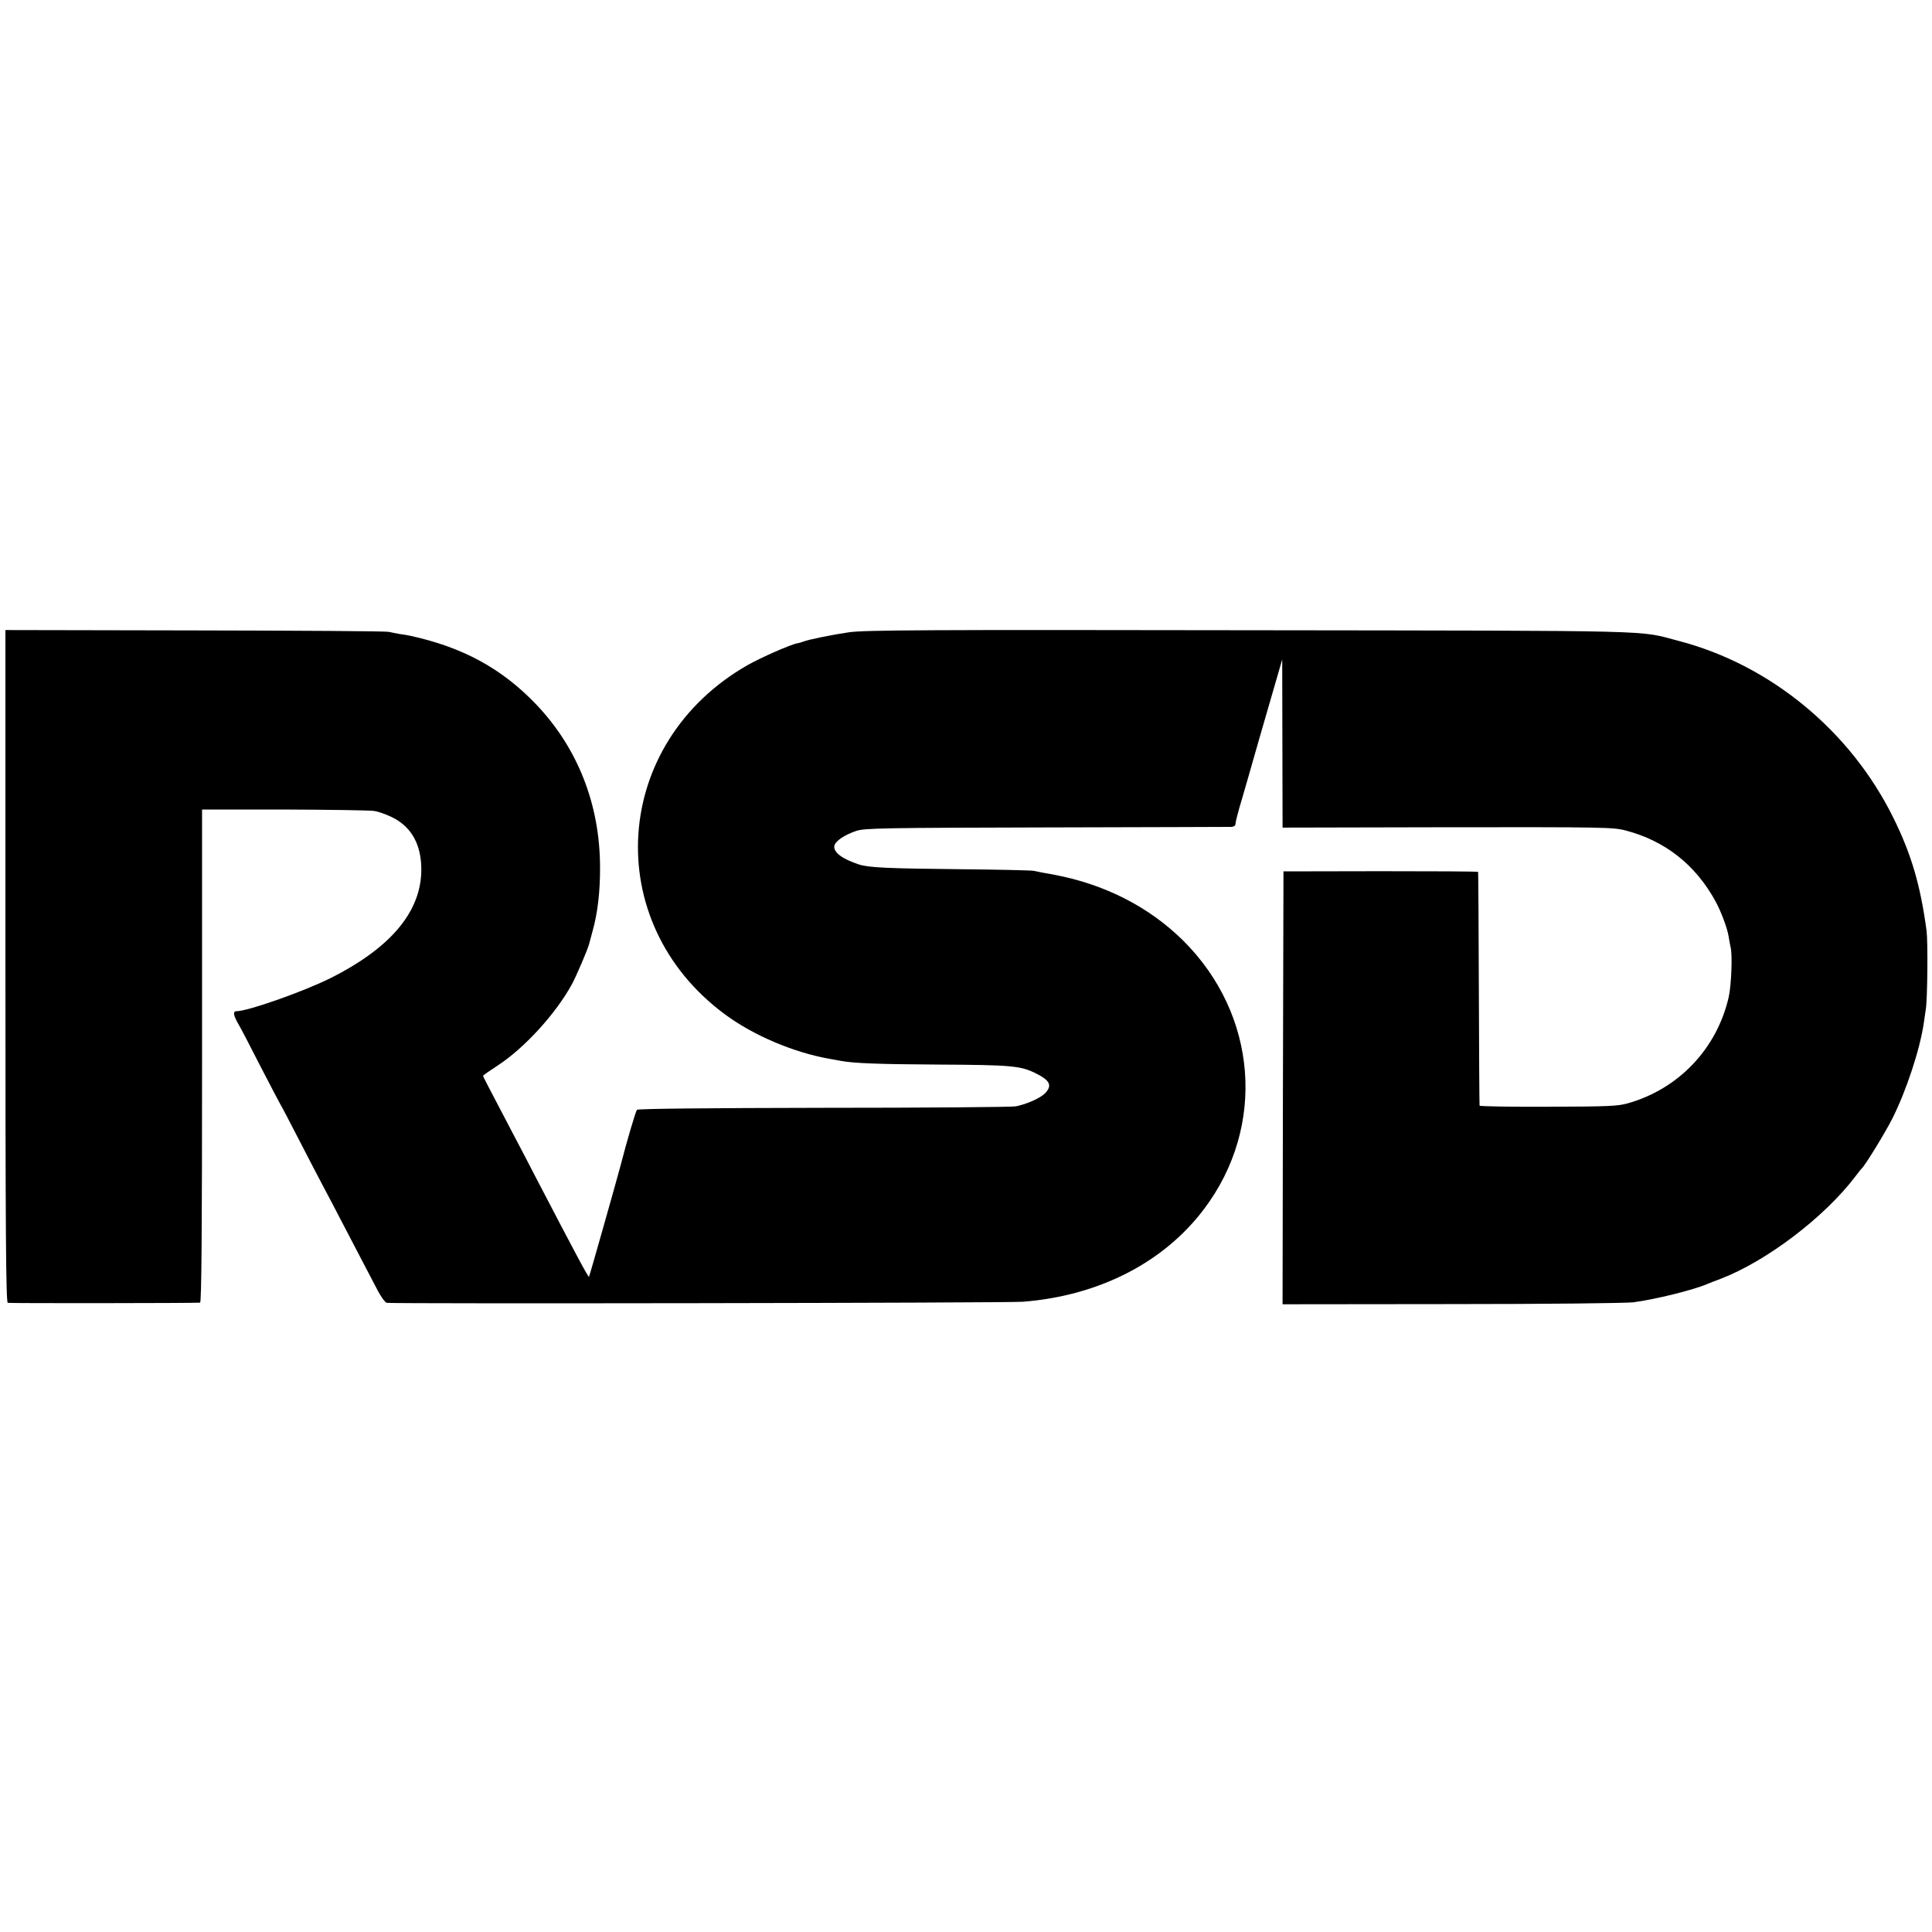
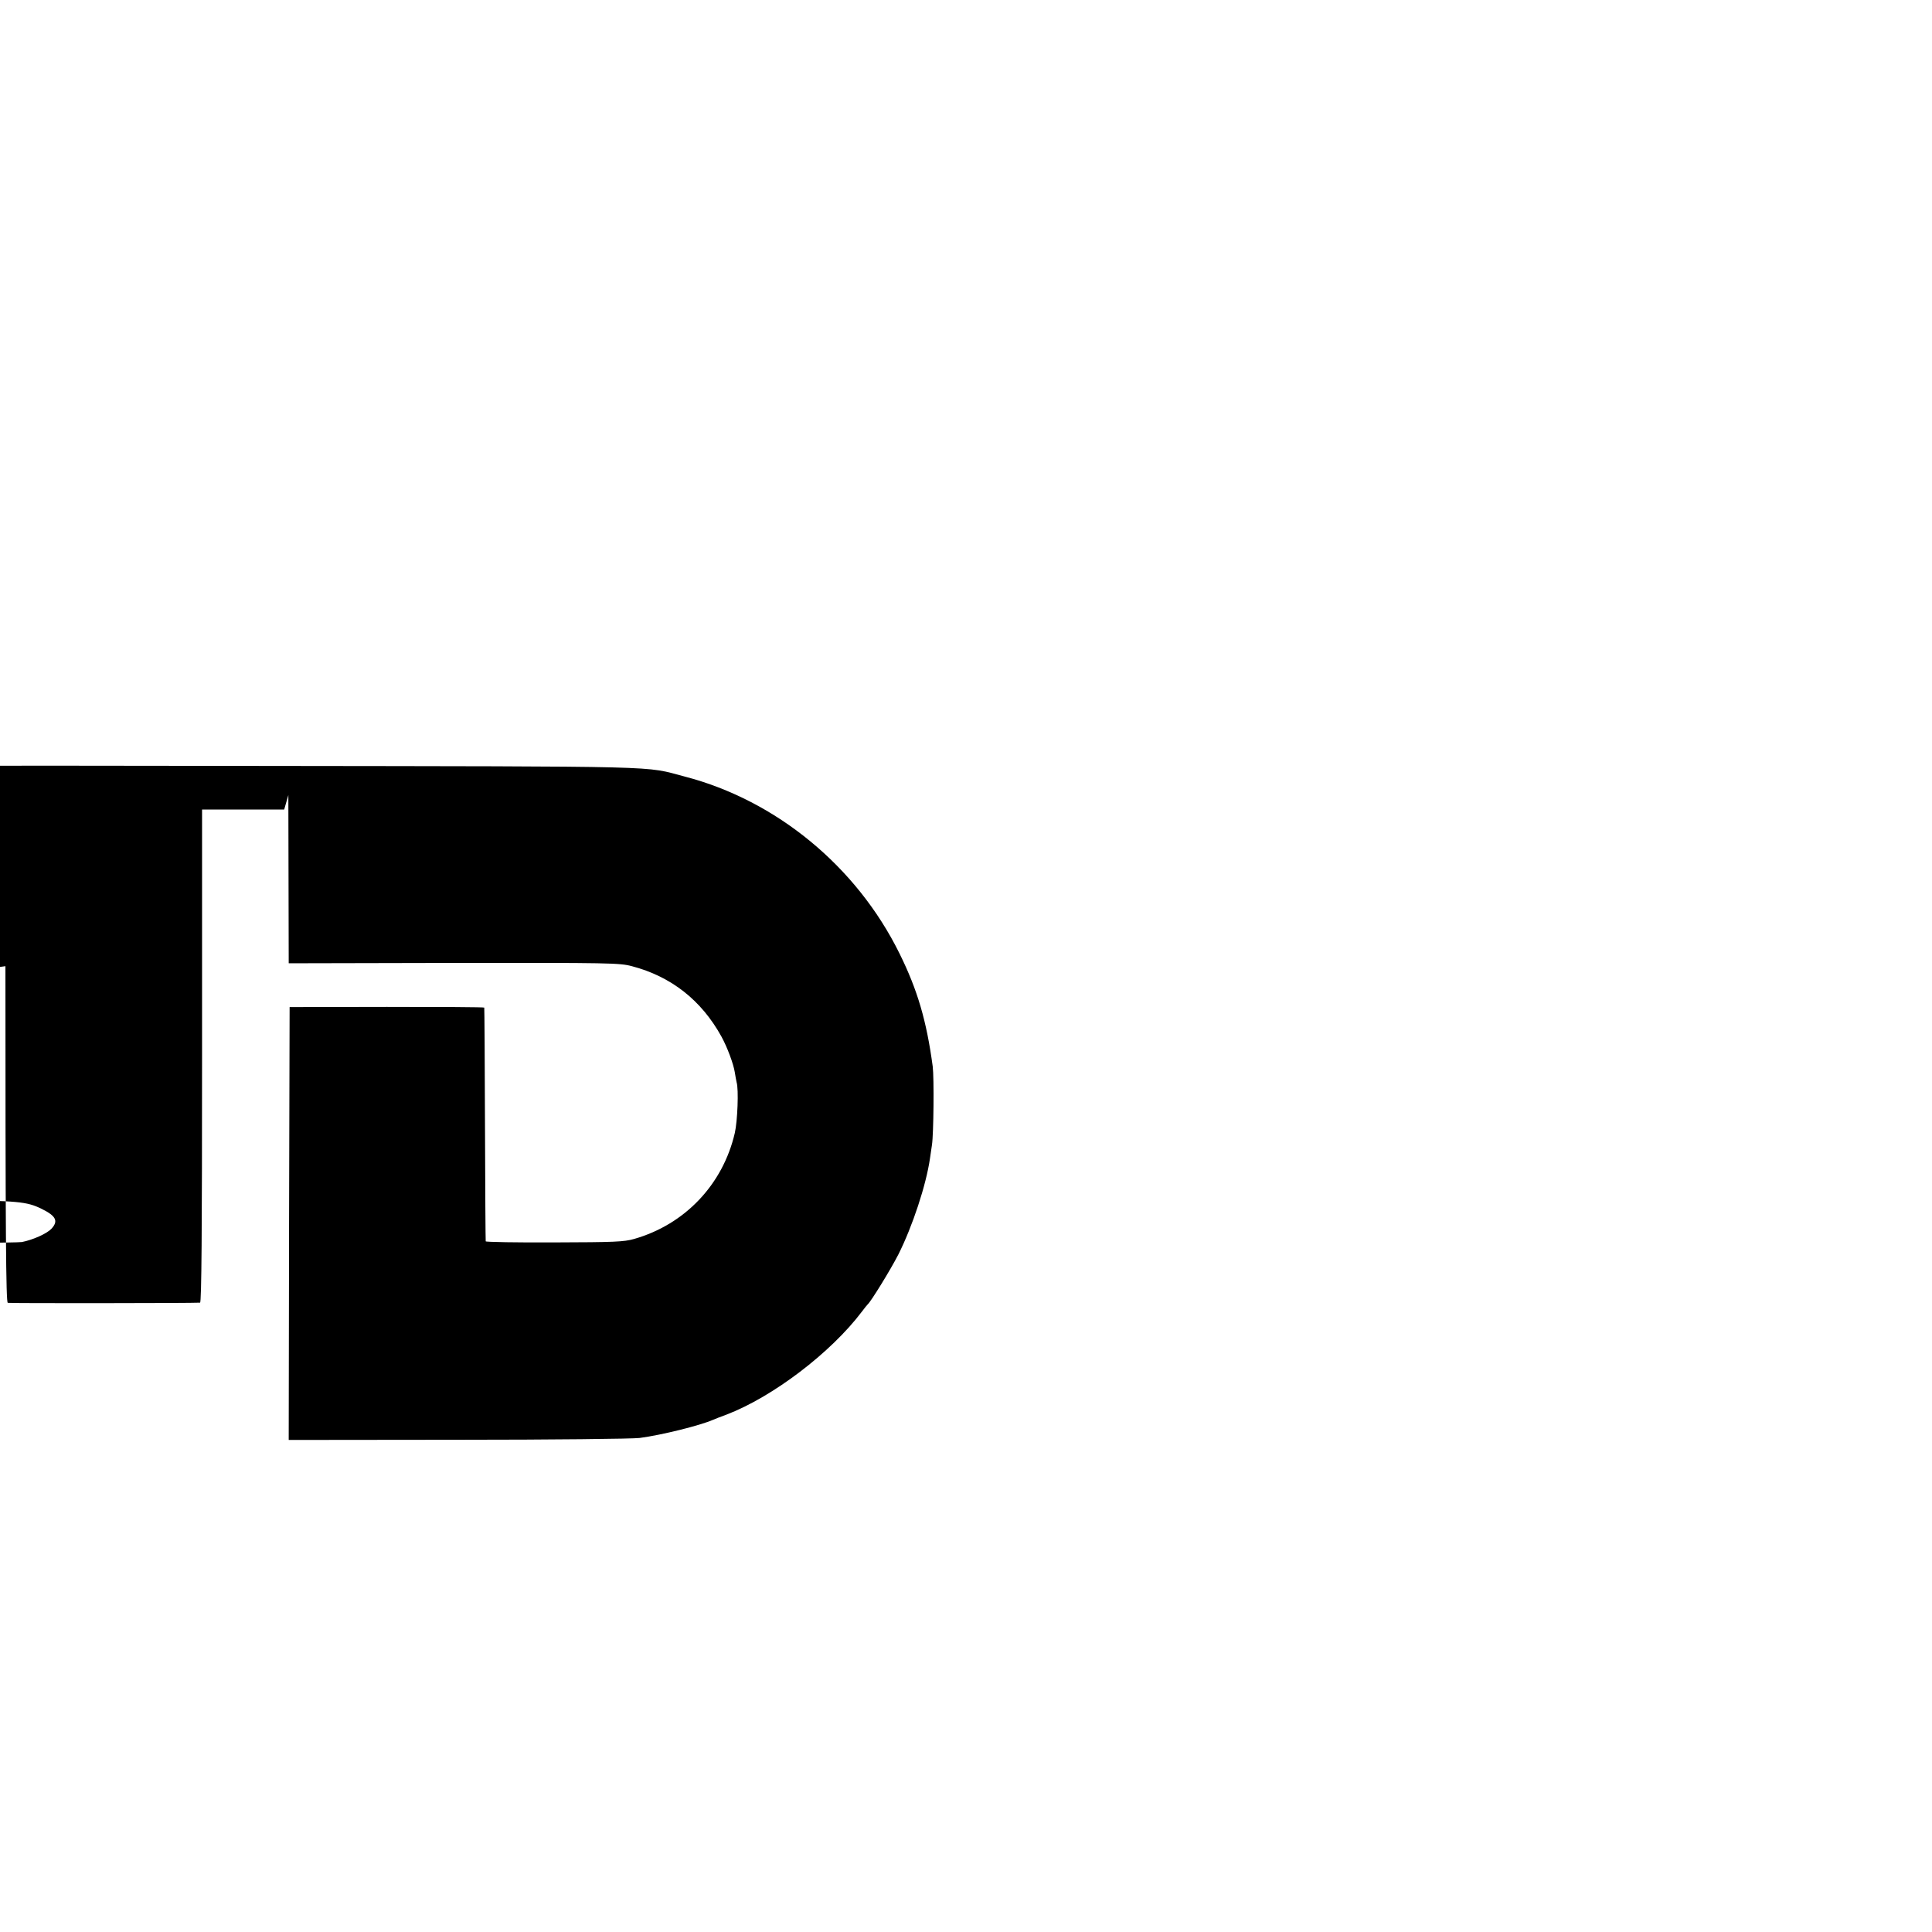
<svg xmlns="http://www.w3.org/2000/svg" version="1.0" width="1068pt" height="1068pt" viewBox="0 0 1068 1068" preserveAspectRatio="xMidYMid meet">
  <g transform="translate(0,1068) scale(0.1,-0.1)" fill="#000000" stroke="none">
-     <path d="M30 5339 c0 -1477 3 -1858 13 -1861 10 -3 1026 -2 1063 1 8 1 11 390 11 1364 l0 1362 454 0 c250 -1 473 -4 497 -8 23 -3 67 -19 98 -34 99 -48 154 -135 162 -258 16 -246 -153 -458 -503 -633 -149 -74 -455 -182 -518 -182 -21 0 -17 -24 13 -75 10 -16 64 -120 120 -230 57 -110 106 -204 110 -210 4 -5 51 -95 105 -200 54 -104 112 -217 130 -250 18 -33 65 -123 105 -200 40 -77 94 -180 120 -230 26 -49 62 -118 79 -151 18 -34 40 -64 49 -66 30 -6 3434 -1 3517 6 420 33 779 217 1002 514 343 456 295 1073 -116 1482 -188 186 -432 311 -711 364 -47 8 -98 18 -115 22 -16 3 -199 7 -405 9 -405 4 -508 9 -561 26 -92 30 -142 67 -137 102 4 27 56 62 122 84 46 15 150 17 1051 19 550 1 1010 3 1023 3 14 1 22 7 22 19 0 9 16 71 36 137 19 66 37 127 39 135 3 13 98 342 160 555 l23 80 1 -465 1 -465 913 2 c863 1 916 0 984 -18 217 -57 384 -188 495 -389 32 -58 67 -152 74 -198 3 -21 8 -45 10 -55 12 -38 5 -215 -10 -280 -66 -285 -276 -506 -557 -586 -56 -16 -109 -18 -441 -19 -208 -1 -379 2 -379 6 -1 4 -3 295 -4 647 -1 352 -3 642 -4 645 0 3 -243 4 -538 4 l-538 -1 -3 -1197 -2 -1196 937 1 c516 0 967 5 1003 10 122 16 334 69 405 100 11 5 45 18 75 29 256 98 578 343 749 570 14 19 29 37 32 40 17 14 126 191 169 275 78 155 154 385 175 532 3 23 8 57 11 75 9 58 12 371 4 433 -34 252 -84 423 -184 625 -237 480 -680 845 -1186 977 -230 60 -56 56 -2365 59 -1788 3 -2136 1 -2220 -11 -96 -14 -224 -40 -255 -52 -8 -3 -23 -8 -32 -9 -41 -8 -201 -79 -274 -120 -753 -429 -818 -1420 -127 -1931 158 -117 381 -212 583 -247 19 -3 44 -8 55 -10 74 -14 207 -19 545 -21 402 -2 452 -7 535 -48 79 -39 93 -67 53 -110 -26 -27 -102 -61 -163 -73 -22 -4 -500 -8 -1062 -8 -638 -1 -1026 -5 -1032 -11 -7 -8 -57 -177 -91 -310 -23 -86 -171 -610 -174 -613 -4 -4 -70 119 -296 553 -34 66 -88 170 -120 230 -147 280 -170 325 -170 328 0 2 37 28 83 58 147 96 321 287 409 449 25 46 86 190 94 219 2 9 11 41 19 71 29 102 43 224 42 359 -1 346 -125 659 -355 899 -190 198 -406 315 -697 378 -11 2 -36 7 -55 9 -19 3 -46 9 -60 12 -14 4 -496 7 -1072 8 l-1048 2 0 -1858z" />
+     <path d="M30 5339 c0 -1477 3 -1858 13 -1861 10 -3 1026 -2 1063 1 8 1 11 390 11 1364 l0 1362 454 0 l23 80 1 -465 1 -465 913 2 c863 1 916 0 984 -18 217 -57 384 -188 495 -389 32 -58 67 -152 74 -198 3 -21 8 -45 10 -55 12 -38 5 -215 -10 -280 -66 -285 -276 -506 -557 -586 -56 -16 -109 -18 -441 -19 -208 -1 -379 2 -379 6 -1 4 -3 295 -4 647 -1 352 -3 642 -4 645 0 3 -243 4 -538 4 l-538 -1 -3 -1197 -2 -1196 937 1 c516 0 967 5 1003 10 122 16 334 69 405 100 11 5 45 18 75 29 256 98 578 343 749 570 14 19 29 37 32 40 17 14 126 191 169 275 78 155 154 385 175 532 3 23 8 57 11 75 9 58 12 371 4 433 -34 252 -84 423 -184 625 -237 480 -680 845 -1186 977 -230 60 -56 56 -2365 59 -1788 3 -2136 1 -2220 -11 -96 -14 -224 -40 -255 -52 -8 -3 -23 -8 -32 -9 -41 -8 -201 -79 -274 -120 -753 -429 -818 -1420 -127 -1931 158 -117 381 -212 583 -247 19 -3 44 -8 55 -10 74 -14 207 -19 545 -21 402 -2 452 -7 535 -48 79 -39 93 -67 53 -110 -26 -27 -102 -61 -163 -73 -22 -4 -500 -8 -1062 -8 -638 -1 -1026 -5 -1032 -11 -7 -8 -57 -177 -91 -310 -23 -86 -171 -610 -174 -613 -4 -4 -70 119 -296 553 -34 66 -88 170 -120 230 -147 280 -170 325 -170 328 0 2 37 28 83 58 147 96 321 287 409 449 25 46 86 190 94 219 2 9 11 41 19 71 29 102 43 224 42 359 -1 346 -125 659 -355 899 -190 198 -406 315 -697 378 -11 2 -36 7 -55 9 -19 3 -46 9 -60 12 -14 4 -496 7 -1072 8 l-1048 2 0 -1858z" />
  </g>
</svg>